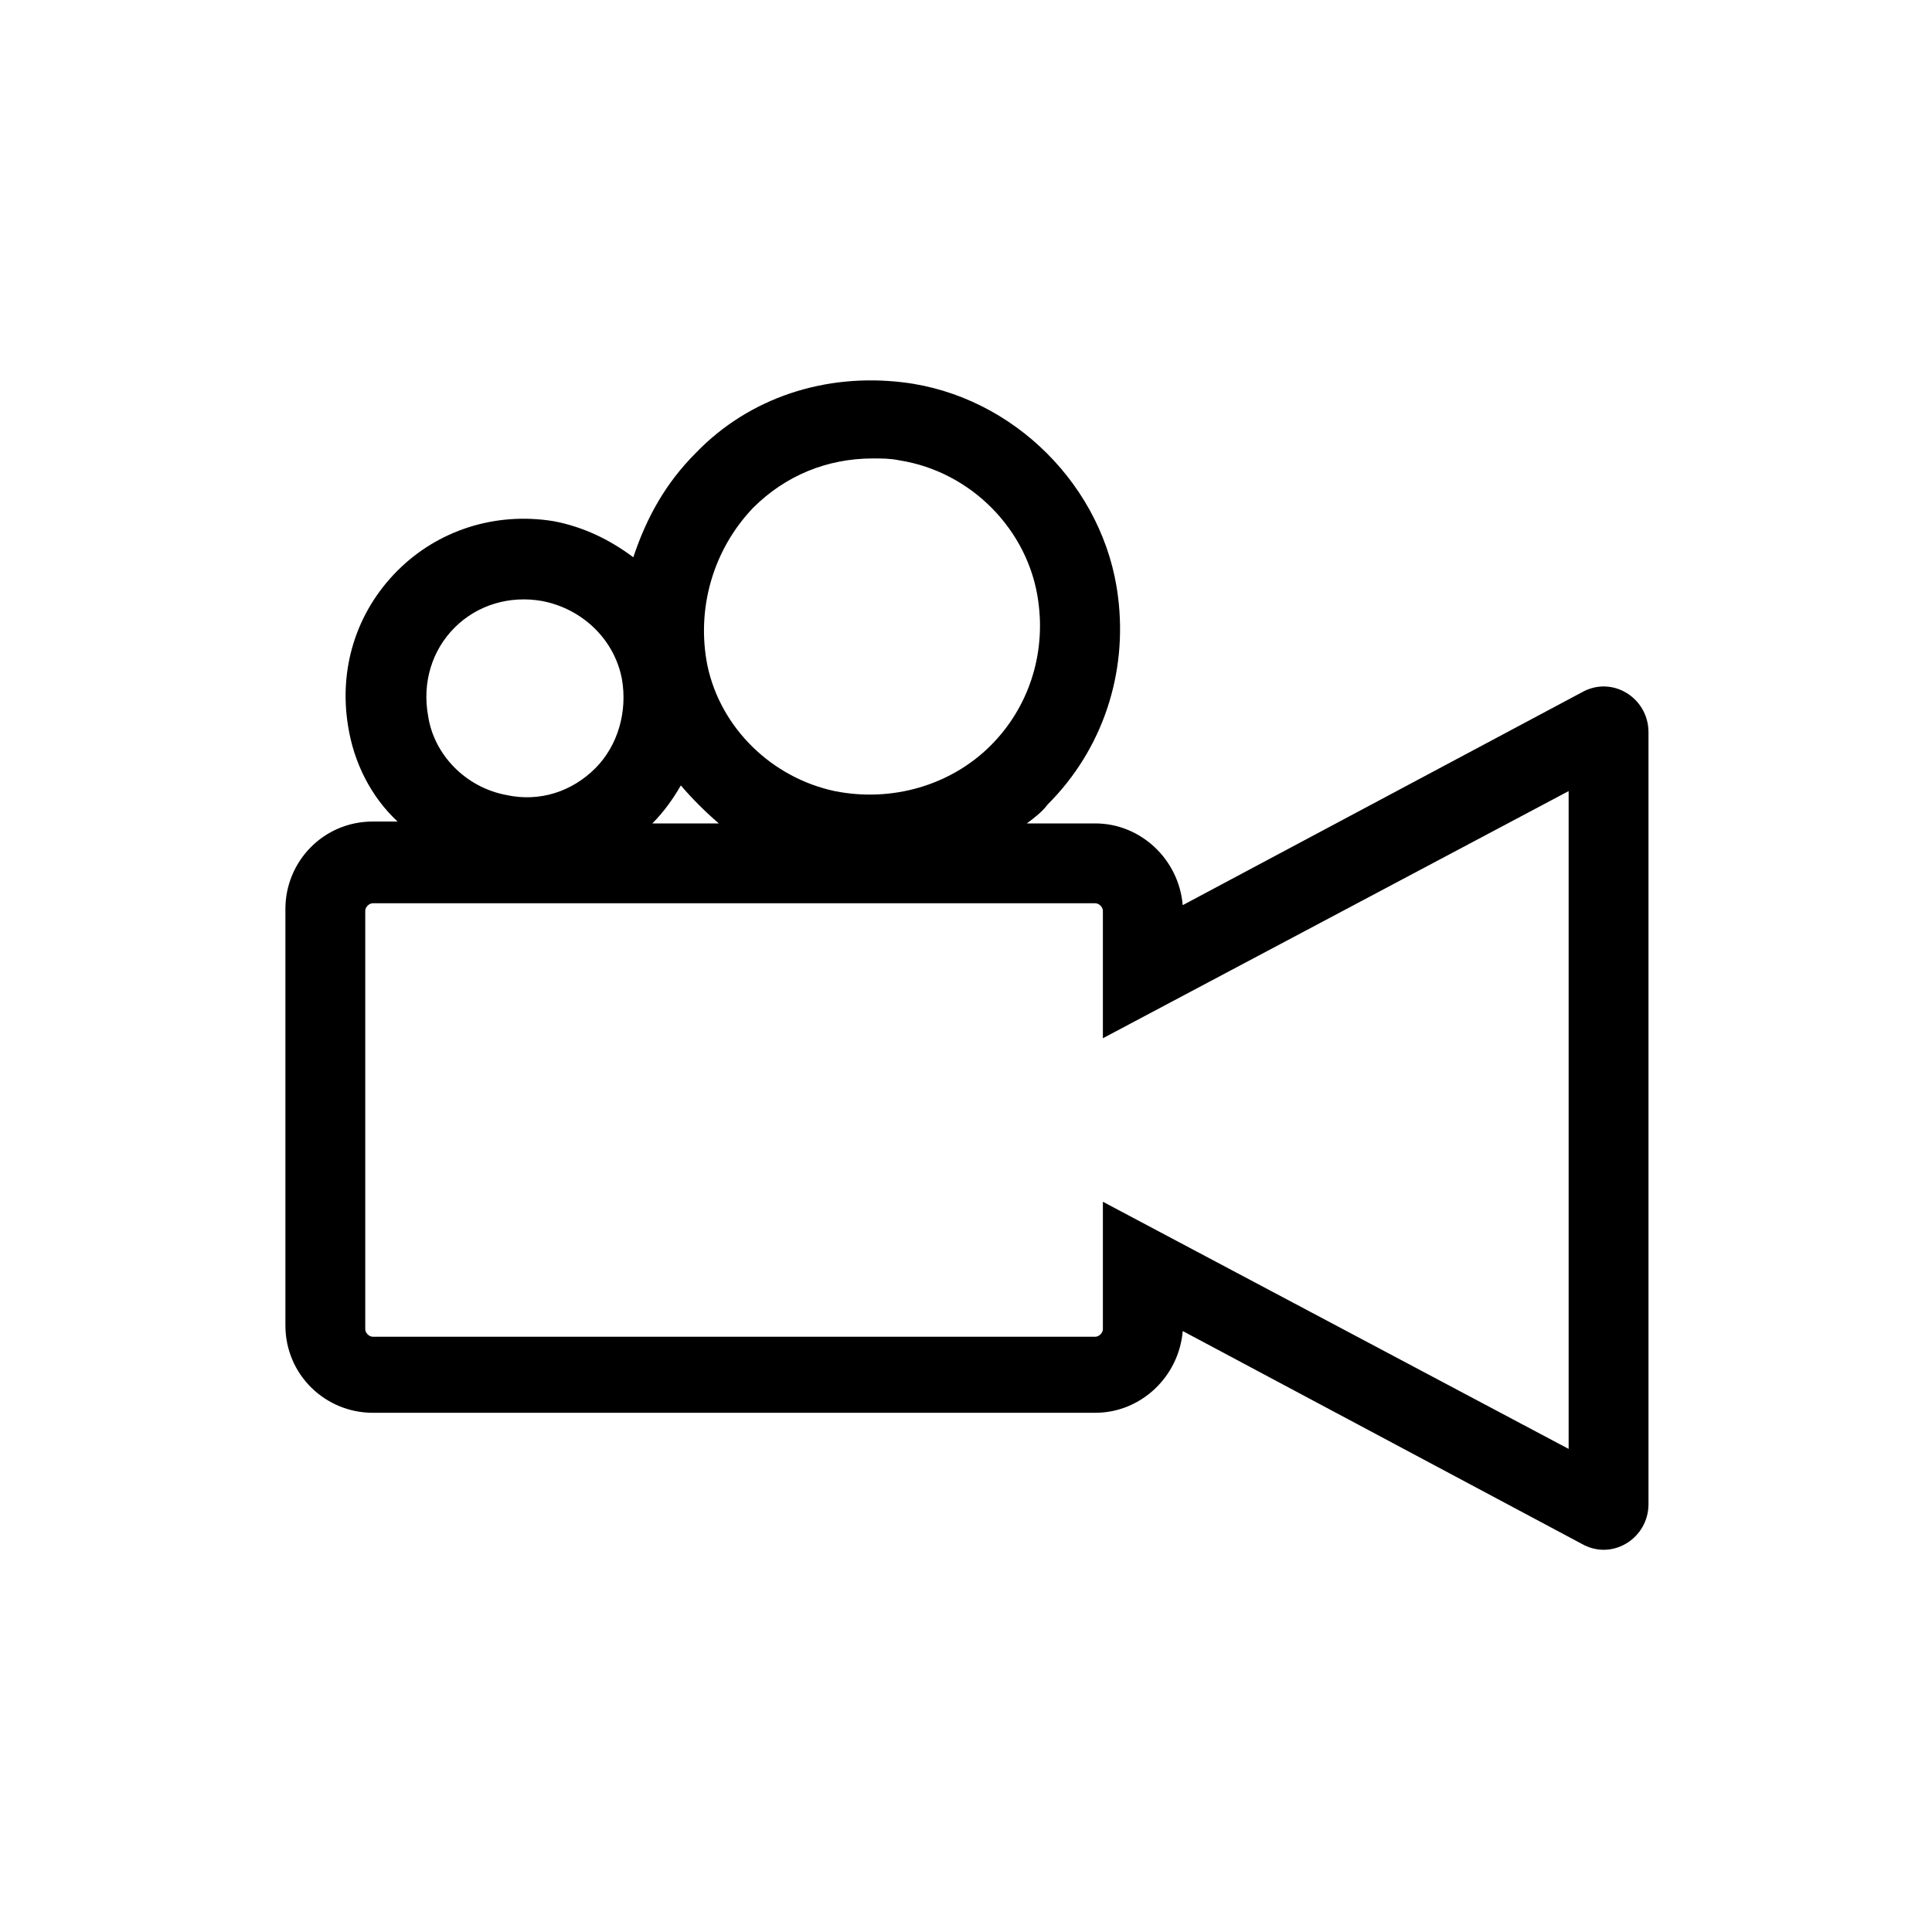
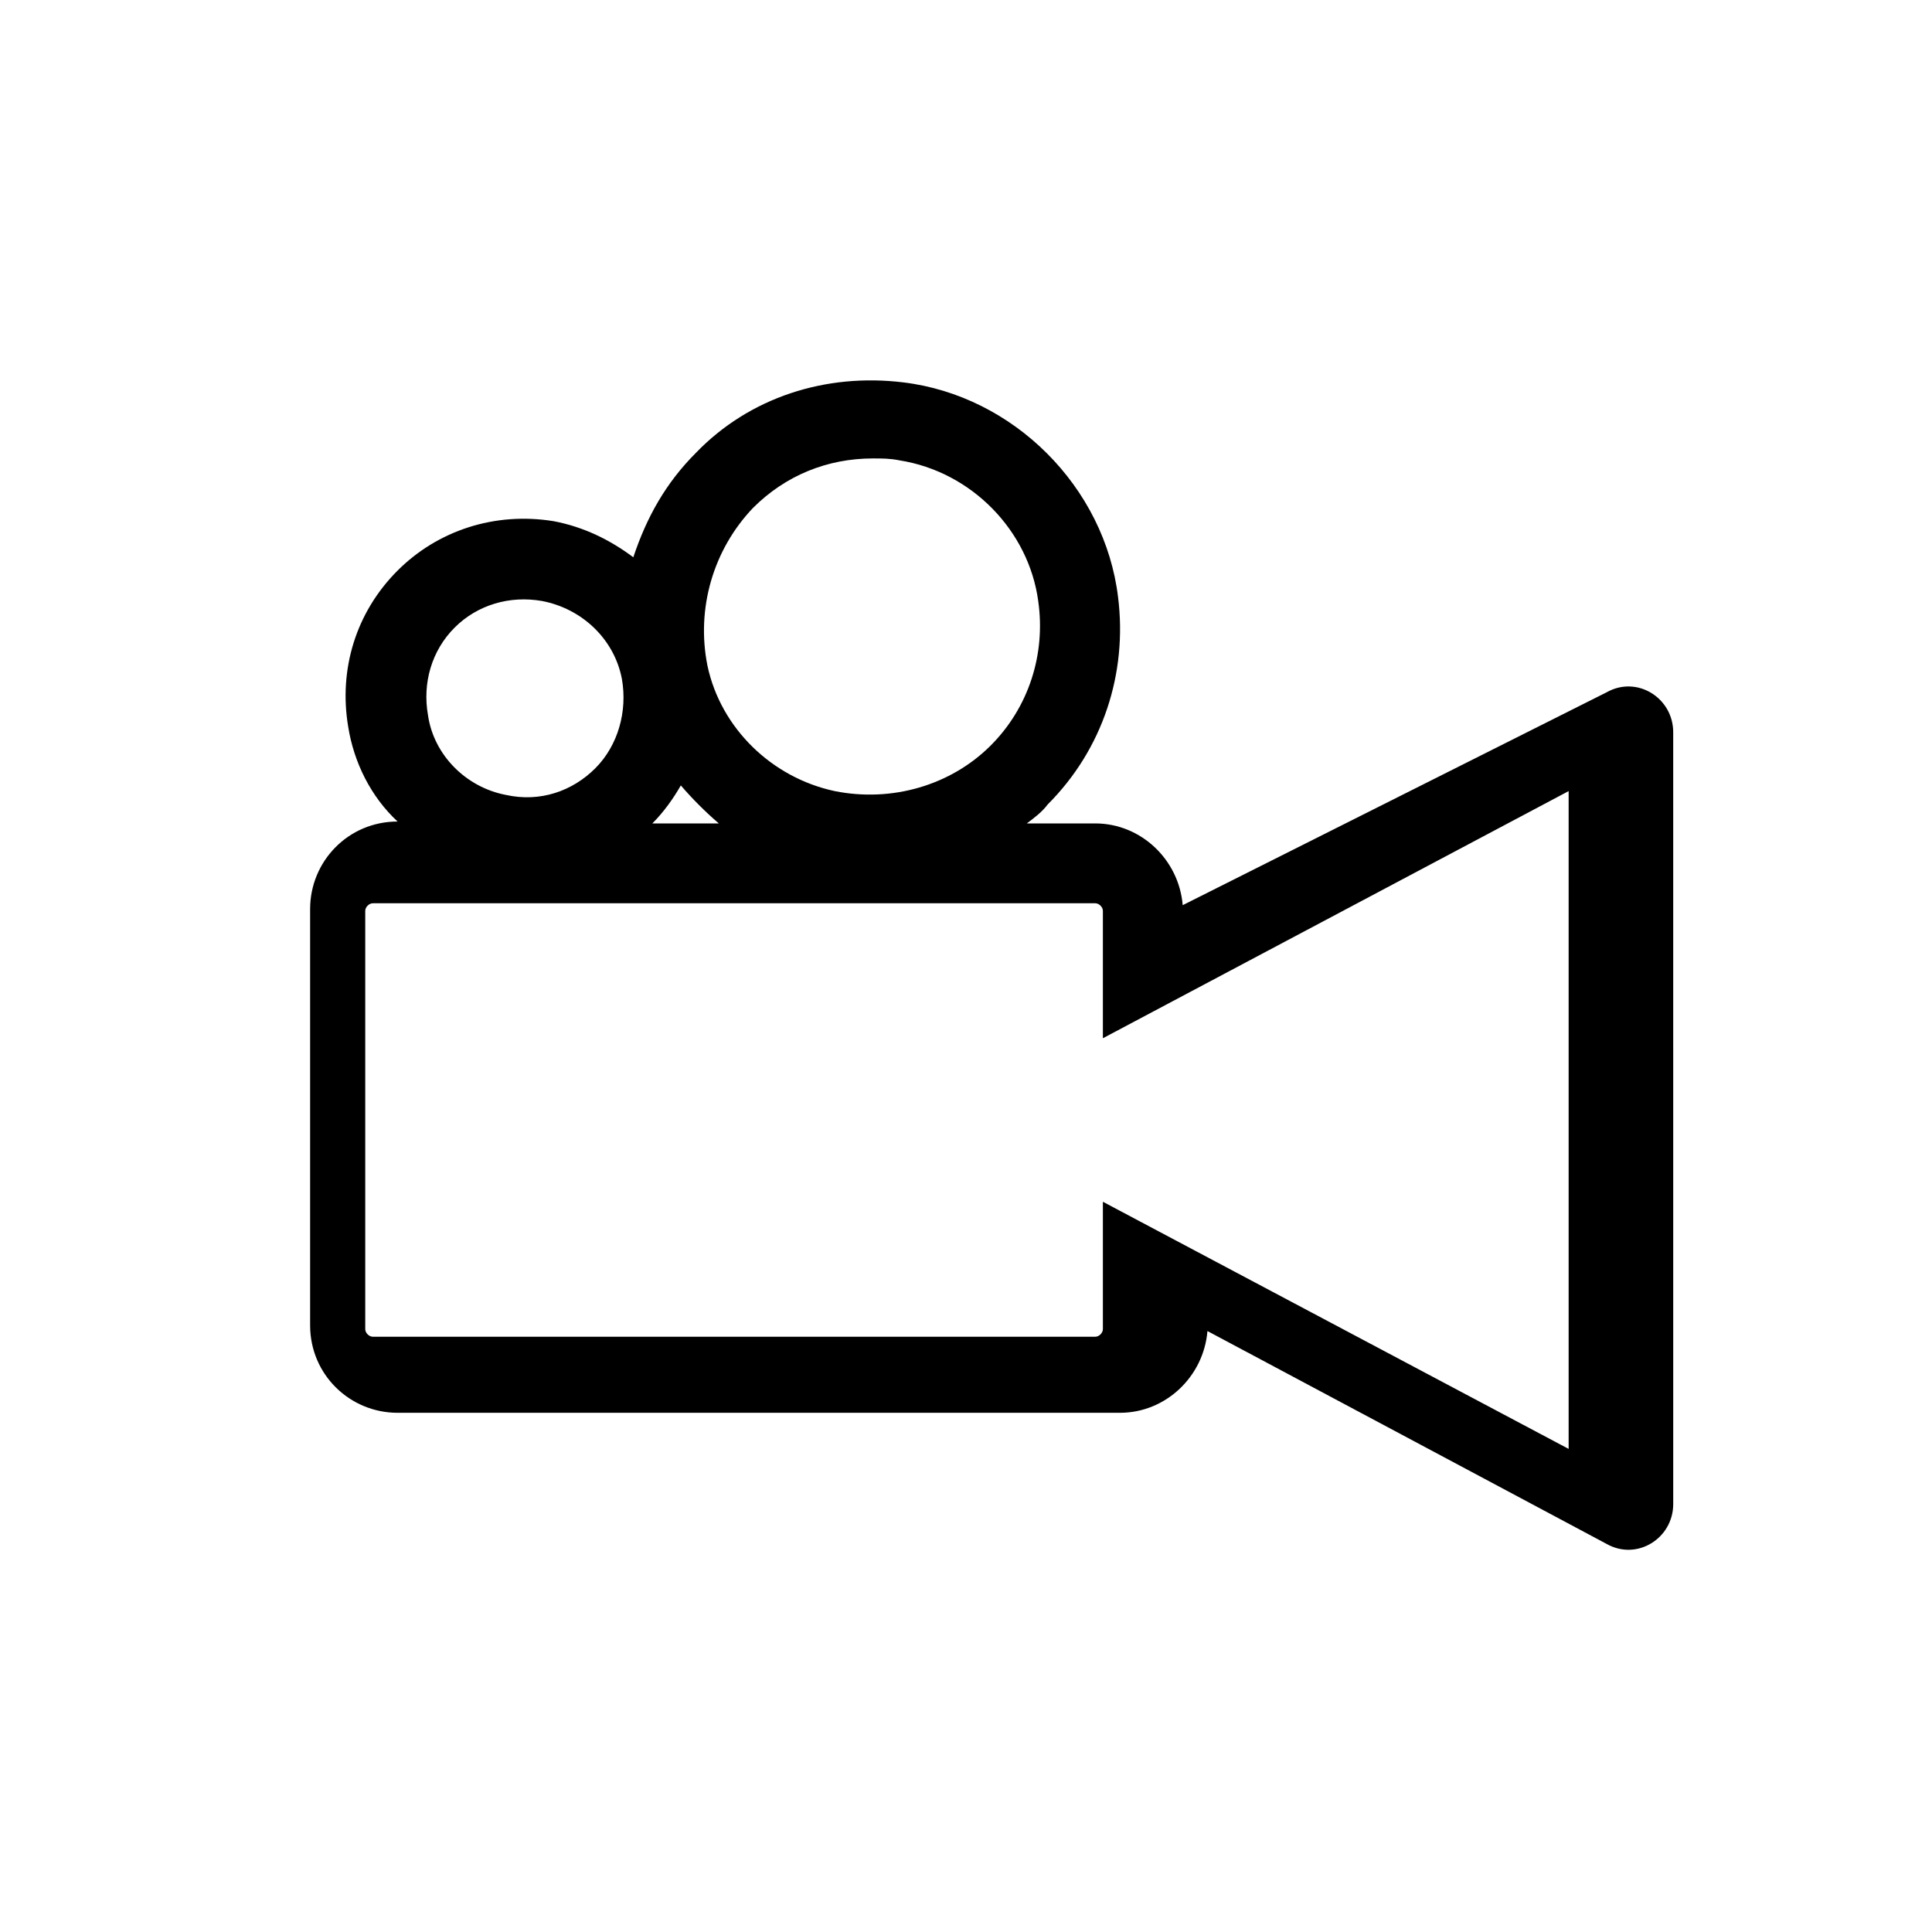
<svg xmlns="http://www.w3.org/2000/svg" fill="#000000" width="800px" height="800px" version="1.1" viewBox="144 144 512 512">
-   <path d="m457.43 383.88c-1.008-12.09-11.082-21.664-23.176-21.664h-18.137c2.016-1.512 4.031-3.023 5.543-5.039 14.609-14.609 21.16-34.762 18.641-54.914-3.527-29.223-27.711-53.402-56.93-56.93-20.656-2.519-40.809 4.031-54.914 18.641-8.062 8.062-13.098 17.129-16.625 27.711-6.047-4.535-13.098-8.062-21.16-9.574-15.617-2.519-30.73 2.519-41.312 13.098-11.082 11.082-15.617 26.199-13.098 41.312 1.512 9.574 6.047 18.641 13.098 25.191h-6.551c-13.098 0-23.176 10.578-23.176 23.176v110.34c0 13.098 10.578 23.176 23.176 23.176h191.45c12.09 0 22.168-9.574 23.176-21.664l105.8 56.426c8.062 4.535 17.633-1.512 17.633-10.578l-0.004-204.55c0-9.07-9.574-15.113-17.633-10.578zm-113.86-105.29c8.566-8.566 19.648-13.098 31.738-13.098 2.519 0 4.535 0 7.055 0.504 19.145 3.023 34.258 18.641 36.777 37.281 2.016 14.105-2.519 28.215-12.594 38.289-10.578 10.578-26.199 15.113-41.312 12.09-16.625-3.527-30.23-16.625-33.754-33.25-3.023-15.117 1.512-30.734 12.09-41.816zm-79.098 31.738c6.047-6.047 14.609-8.566 23.176-7.055 10.578 2.016 19.145 10.078 21.16 20.656 1.512 8.566-1.008 17.633-7.055 23.68-6.047 6.047-14.609 9.07-23.68 7.055-10.578-2.016-19.145-10.578-20.656-21.16-1.508-8.566 1.012-17.129 7.055-23.176zm59.953 41.816c3.023 3.527 6.551 7.055 10.078 10.078h-17.633c3.023-3.023 5.539-6.551 7.555-10.078zm235.28 175.83-123.43-65.496v33.754c0 1.008-1.008 2.016-2.016 2.016h-191.45c-1.008 0-2.016-1.008-2.016-2.016v-110.84c0-1.008 1.008-2.016 2.016-2.016h191.45c1.008 0 2.016 1.008 2.016 2.016v33.754l123.43-65.496z" />
+   <path d="m457.43 383.88c-1.008-12.09-11.082-21.664-23.176-21.664h-18.137c2.016-1.512 4.031-3.023 5.543-5.039 14.609-14.609 21.16-34.762 18.641-54.914-3.527-29.223-27.711-53.402-56.93-56.93-20.656-2.519-40.809 4.031-54.914 18.641-8.062 8.062-13.098 17.129-16.625 27.711-6.047-4.535-13.098-8.062-21.16-9.574-15.617-2.519-30.73 2.519-41.312 13.098-11.082 11.082-15.617 26.199-13.098 41.312 1.512 9.574 6.047 18.641 13.098 25.191c-13.098 0-23.176 10.578-23.176 23.176v110.34c0 13.098 10.578 23.176 23.176 23.176h191.45c12.09 0 22.168-9.574 23.176-21.664l105.8 56.426c8.062 4.535 17.633-1.512 17.633-10.578l-0.004-204.55c0-9.07-9.574-15.113-17.633-10.578zm-113.86-105.29c8.566-8.566 19.648-13.098 31.738-13.098 2.519 0 4.535 0 7.055 0.504 19.145 3.023 34.258 18.641 36.777 37.281 2.016 14.105-2.519 28.215-12.594 38.289-10.578 10.578-26.199 15.113-41.312 12.09-16.625-3.527-30.23-16.625-33.754-33.25-3.023-15.117 1.512-30.734 12.09-41.816zm-79.098 31.738c6.047-6.047 14.609-8.566 23.176-7.055 10.578 2.016 19.145 10.078 21.16 20.656 1.512 8.566-1.008 17.633-7.055 23.68-6.047 6.047-14.609 9.07-23.68 7.055-10.578-2.016-19.145-10.578-20.656-21.16-1.508-8.566 1.012-17.129 7.055-23.176zm59.953 41.816c3.023 3.527 6.551 7.055 10.078 10.078h-17.633c3.023-3.023 5.539-6.551 7.555-10.078zm235.28 175.83-123.43-65.496v33.754c0 1.008-1.008 2.016-2.016 2.016h-191.45c-1.008 0-2.016-1.008-2.016-2.016v-110.84c0-1.008 1.008-2.016 2.016-2.016h191.45c1.008 0 2.016 1.008 2.016 2.016v33.754l123.43-65.496z" />
</svg>